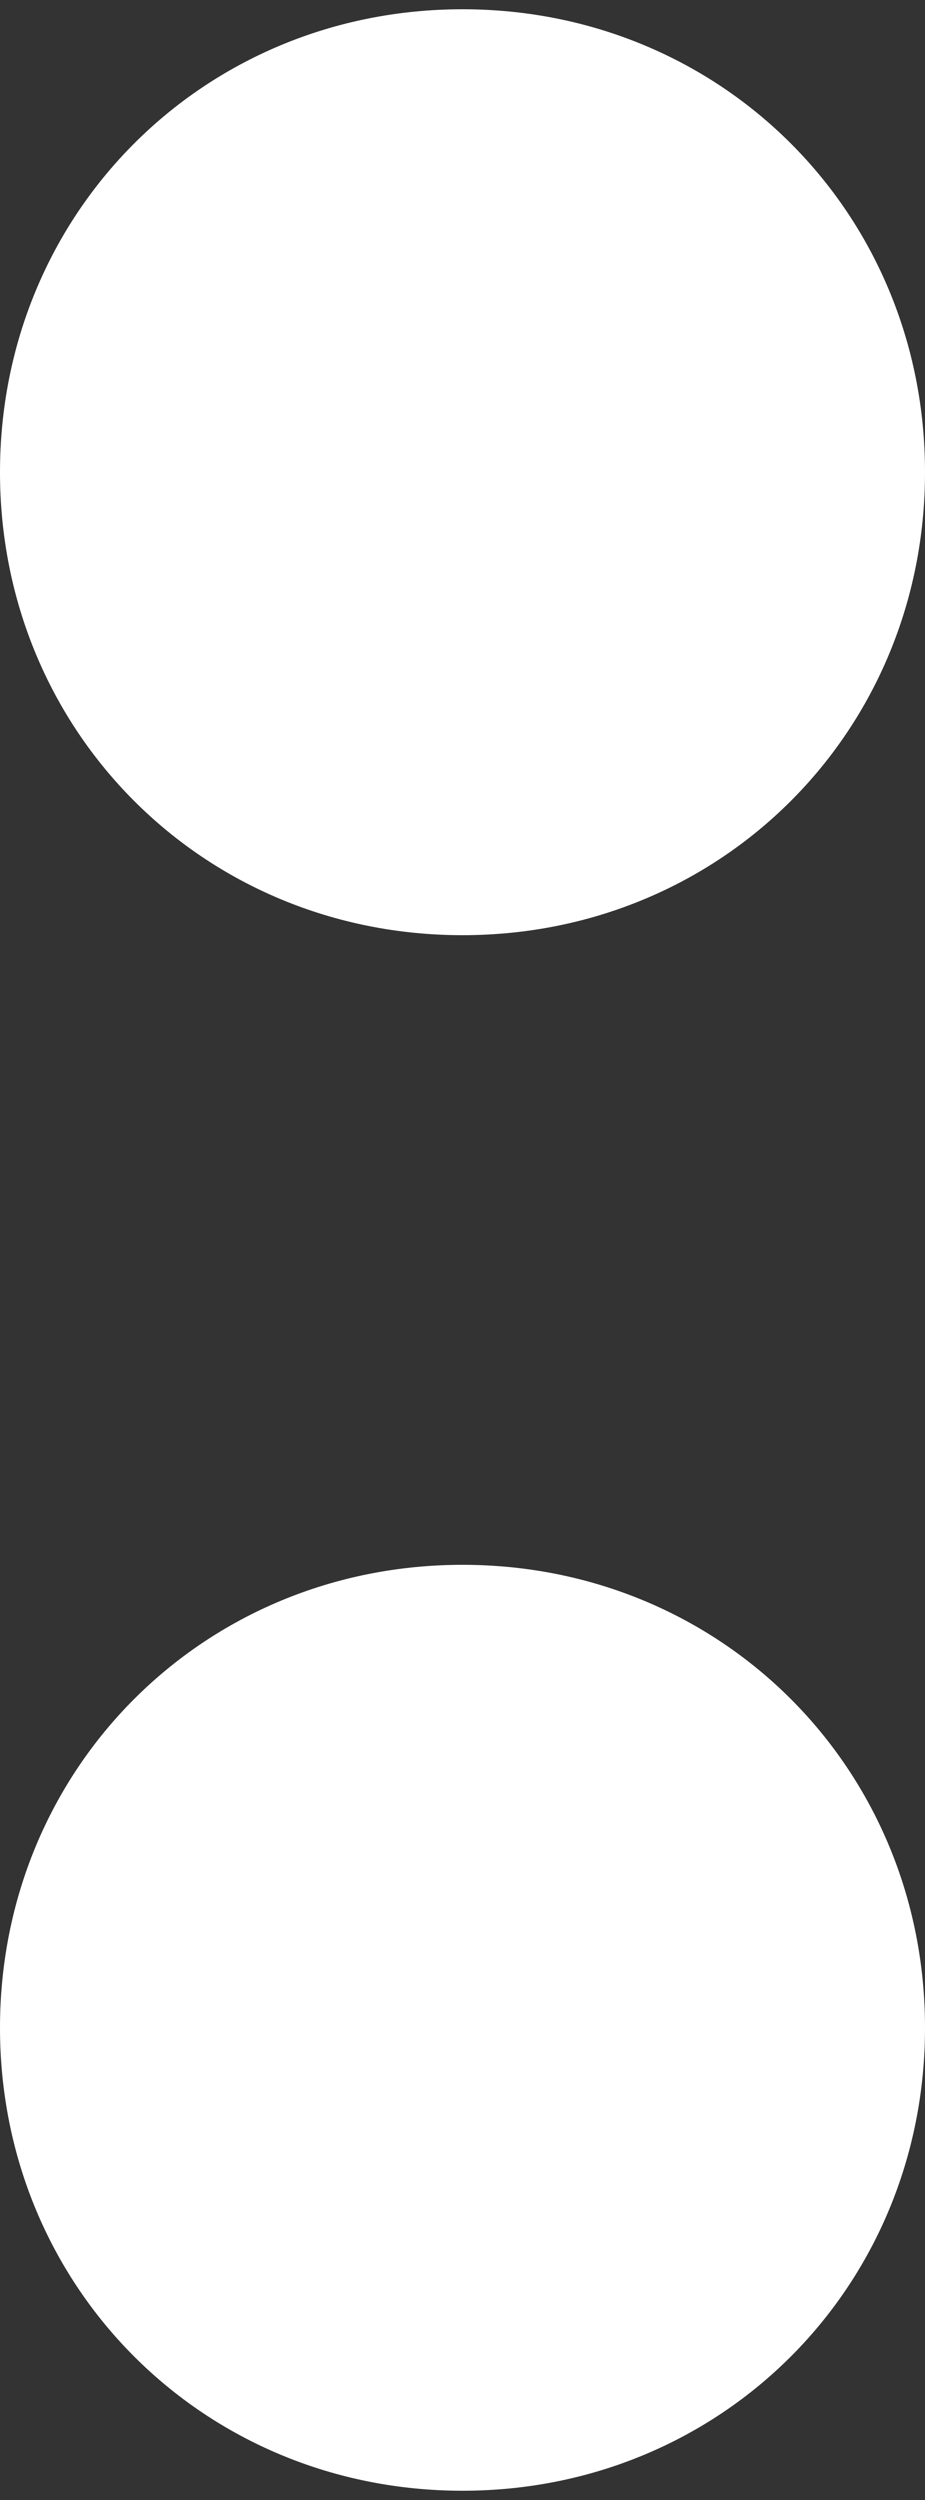
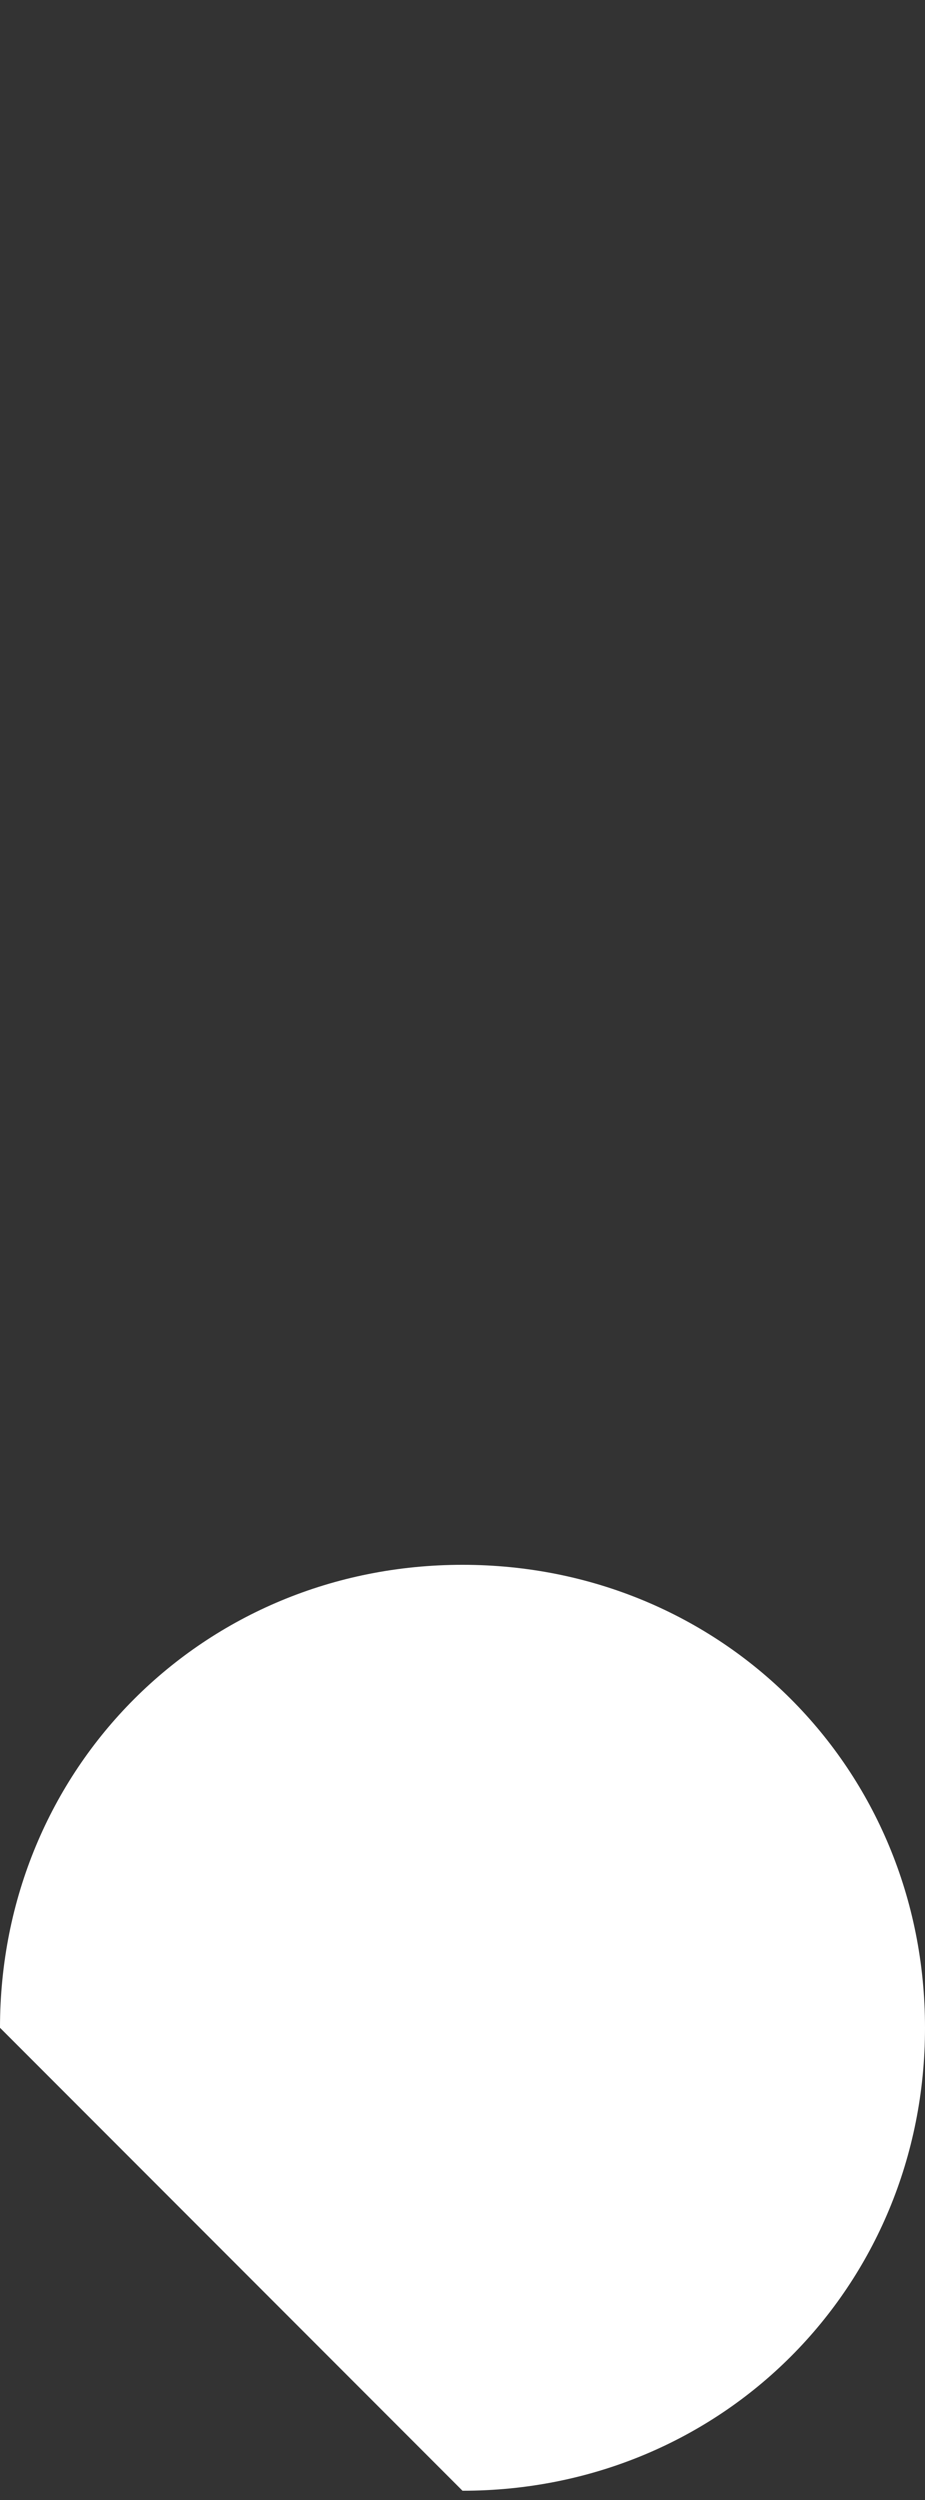
<svg xmlns="http://www.w3.org/2000/svg" version="1.1" id="Ebene_1" x="0px" y="0px" viewBox="0 0 10 27" style="enable-background:new 0 0 10 27;" xml:space="preserve">
  <rect x="0" y="0" width="10" height="27" fill="#333333" stroke="none" />
  <style type="text/css">
	.st0{fill:#FFFFFF;}
</style>
-   <path class="st0" d="M5,10.1c2.8,0,5-2.2,5-5s-2.2-5-5-5s-5,2.2-5,5S2.2,10.1,5,10.1" />
-   <path class="st0" d="M5,26.9c2.8,0,5-2.2,5-5s-2.2-5-5-5s-5,2.2-5,5S2.2,26.9,5,26.9" />
+   <path class="st0" d="M5,26.9c2.8,0,5-2.2,5-5s-2.2-5-5-5s-5,2.2-5,5" />
</svg>